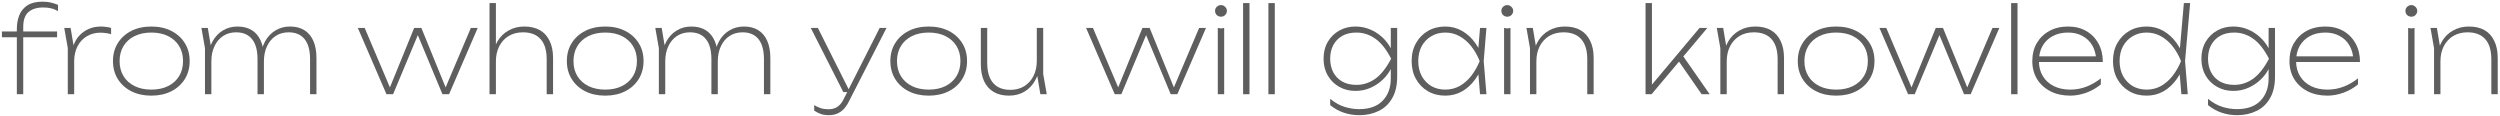
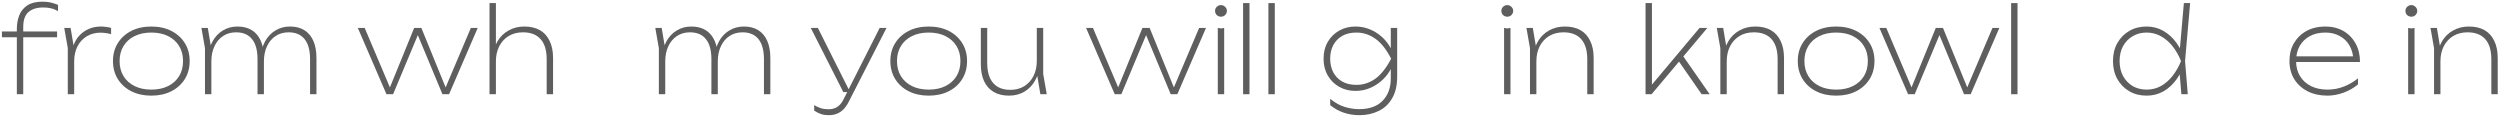
<svg xmlns="http://www.w3.org/2000/svg" width="796" height="37" viewBox="0 0 796 37" fill="none">
  <path d="M13.766 2.378C11.756 2.378 10.186 2.868 9.056 3.847C7.95 4.802 7.398 6.397 7.398 8.633V30H5.363V9.161C5.363 7.578 5.626 6.134 6.154 4.827C6.682 3.521 7.536 2.478 8.717 1.699C9.922 0.921 11.53 0.531 13.54 0.531C14.595 0.531 15.512 0.632 16.291 0.833C17.095 1.034 17.823 1.272 18.477 1.549V3.546C17.748 3.119 16.994 2.817 16.216 2.642C15.462 2.466 14.646 2.378 13.766 2.378ZM0.615 11.874V10.028H18.175V11.874H0.615Z" fill="#5E5E5E" />
  <path d="M20.45 8.897H22.485L23.616 15.643V30H21.581V15.266L20.45 8.897ZM35.373 8.897V10.894C34.971 10.744 34.456 10.63 33.828 10.555C33.2 10.455 32.585 10.404 31.982 10.404C30.349 10.404 28.892 10.794 27.61 11.573C26.354 12.326 25.374 13.394 24.671 14.776C23.968 16.157 23.616 17.753 23.616 19.562L22.787 18.243C22.787 16.786 23.013 15.467 23.465 14.286C23.917 13.08 24.558 12.05 25.387 11.196C26.241 10.316 27.233 9.638 28.364 9.161C29.52 8.684 30.788 8.445 32.17 8.445C32.748 8.445 33.338 8.495 33.941 8.596C34.544 8.671 35.022 8.771 35.373 8.897Z" fill="#5E5E5E" />
  <path d="M48.18 30.452C45.768 30.452 43.645 29.988 41.812 29.058C39.978 28.128 38.546 26.835 37.516 25.177C36.486 23.518 35.971 21.609 35.971 19.449C35.971 17.263 36.486 15.354 37.516 13.721C38.546 12.062 39.978 10.769 41.812 9.839C43.645 8.91 45.768 8.445 48.18 8.445C50.592 8.445 52.715 8.91 54.549 9.839C56.383 10.769 57.815 12.062 58.845 13.721C59.875 15.354 60.39 17.263 60.39 19.449C60.39 21.609 59.875 23.518 58.845 25.177C57.815 26.835 56.383 28.128 54.549 29.058C52.715 29.988 50.592 30.452 48.18 30.452ZM48.18 28.53C50.24 28.53 52.024 28.154 53.531 27.4C55.039 26.646 56.207 25.591 57.036 24.234C57.865 22.878 58.279 21.282 58.279 19.449C58.279 17.615 57.865 16.019 57.036 14.663C56.207 13.306 55.039 12.251 53.531 11.497C52.024 10.744 50.24 10.367 48.18 10.367C46.145 10.367 44.361 10.744 42.829 11.497C41.322 12.251 40.153 13.306 39.324 14.663C38.495 16.019 38.081 17.615 38.081 19.449C38.081 21.282 38.495 22.878 39.324 24.234C40.153 25.591 41.322 26.646 42.829 27.4C44.361 28.154 46.145 28.53 48.18 28.53Z" fill="#5E5E5E" />
  <path d="M64.133 8.897H66.168L67.298 15.643V30H65.263V15.341L64.133 8.897ZM75.626 8.445C77.41 8.445 78.93 8.834 80.186 9.613C81.442 10.392 82.397 11.535 83.05 13.042C83.703 14.524 84.03 16.333 84.03 18.469V30H81.995V18.883C81.995 16.044 81.417 13.909 80.261 12.477C79.106 11.02 77.41 10.291 75.174 10.291C73.591 10.291 72.21 10.681 71.029 11.46C69.848 12.238 68.931 13.331 68.278 14.738C67.625 16.12 67.298 17.728 67.298 19.562L66.243 18.544C66.369 16.509 66.833 14.738 67.637 13.231C68.466 11.723 69.559 10.555 70.916 9.726C72.298 8.872 73.868 8.445 75.626 8.445ZM92.358 8.445C94.142 8.445 95.662 8.834 96.918 9.613C98.174 10.392 99.129 11.535 99.782 13.042C100.435 14.524 100.761 16.333 100.761 18.469V30H98.727V18.883C98.727 16.044 98.149 13.909 96.993 12.477C95.838 11.02 94.142 10.291 91.906 10.291C90.323 10.291 88.941 10.681 87.761 11.46C86.58 12.238 85.663 13.331 85.01 14.738C84.356 16.12 84.03 17.728 84.03 19.562L82.975 18.544C83.1 16.509 83.565 14.738 84.369 13.231C85.198 11.723 86.291 10.555 87.647 9.726C89.029 8.872 90.599 8.445 92.358 8.445Z" fill="#5E5E5E" />
  <path d="M142.494 29.322H141.251L149.918 8.897H152.104L142.984 30H140.874L132.395 9.651H133.676L125.16 30H123.049L113.93 8.897H116.116L124.783 29.322H123.539L131.867 8.897H134.166L142.494 29.322Z" fill="#5E5E5E" />
  <path d="M155.862 0.983H157.897V30H155.862V0.983ZM166.941 8.445C168.901 8.445 170.559 8.834 171.915 9.613C173.272 10.392 174.302 11.535 175.006 13.042C175.734 14.524 176.098 16.333 176.098 18.469V30H174.063V18.883C174.063 16.044 173.423 13.909 172.142 12.477C170.86 11.02 168.976 10.291 166.489 10.291C164.781 10.291 163.273 10.681 161.967 11.46C160.686 12.238 159.681 13.331 158.952 14.738C158.249 16.12 157.897 17.728 157.897 19.562L156.842 18.544C156.968 16.509 157.47 14.738 158.349 13.231C159.229 11.723 160.409 10.555 161.892 9.726C163.374 8.872 165.057 8.445 166.941 8.445Z" fill="#5E5E5E" />
-   <path d="M192.696 30.452C190.285 30.452 188.162 29.988 186.328 29.058C184.494 28.128 183.062 26.835 182.032 25.177C181.002 23.518 180.487 21.609 180.487 19.449C180.487 17.263 181.002 15.354 182.032 13.721C183.062 12.062 184.494 10.769 186.328 9.839C188.162 8.91 190.285 8.445 192.696 8.445C195.108 8.445 197.231 8.91 199.065 9.839C200.899 10.769 202.331 12.062 203.361 13.721C204.391 15.354 204.906 17.263 204.906 19.449C204.906 21.609 204.391 23.518 203.361 25.177C202.331 26.835 200.899 28.128 199.065 29.058C197.231 29.988 195.108 30.452 192.696 30.452ZM192.696 28.53C194.756 28.53 196.54 28.154 198.047 27.4C199.555 26.646 200.723 25.591 201.552 24.234C202.381 22.878 202.796 21.282 202.796 19.449C202.796 17.615 202.381 16.019 201.552 14.663C200.723 13.306 199.555 12.251 198.047 11.497C196.54 10.744 194.756 10.367 192.696 10.367C190.661 10.367 188.878 10.744 187.345 11.497C185.838 12.251 184.67 13.306 183.841 14.663C183.012 16.019 182.597 17.615 182.597 19.449C182.597 21.282 183.012 22.878 183.841 24.234C184.67 25.591 185.838 26.646 187.345 27.4C188.878 28.154 190.661 28.53 192.696 28.53Z" fill="#5E5E5E" />
  <path d="M208.649 8.897H210.684L211.814 15.643V30H209.78V15.341L208.649 8.897ZM220.143 8.445C221.926 8.445 223.446 8.834 224.702 9.613C225.958 10.392 226.913 11.535 227.566 13.042C228.219 14.524 228.546 16.333 228.546 18.469V30H226.511V18.883C226.511 16.044 225.933 13.909 224.778 12.477C223.622 11.02 221.926 10.291 219.69 10.291C218.108 10.291 216.726 10.681 215.545 11.46C214.364 12.238 213.447 13.331 212.794 14.738C212.141 16.12 211.814 17.728 211.814 19.562L210.759 18.544C210.885 16.509 211.35 14.738 212.154 13.231C212.983 11.723 214.075 10.555 215.432 9.726C216.814 8.872 218.384 8.445 220.143 8.445ZM236.874 8.445C238.658 8.445 240.178 8.834 241.434 9.613C242.69 10.392 243.645 11.535 244.298 13.042C244.951 14.524 245.278 16.333 245.278 18.469V30H243.243V18.883C243.243 16.044 242.665 13.909 241.509 12.477C240.354 11.02 238.658 10.291 236.422 10.291C234.839 10.291 233.458 10.681 232.277 11.46C231.096 12.238 230.179 13.331 229.526 14.738C228.873 16.12 228.546 17.728 228.546 19.562L227.491 18.544C227.617 16.509 228.081 14.738 228.885 13.231C229.714 11.723 230.807 10.555 232.164 9.726C233.545 8.872 235.116 8.445 236.874 8.445Z" fill="#5E5E5E" />
  <path d="M263.877 36.67C262.973 36.67 262.169 36.557 261.465 36.331C260.762 36.105 260.021 35.741 259.242 35.238V33.467C259.971 33.919 260.674 34.246 261.352 34.447C262.056 34.673 262.872 34.786 263.802 34.786C264.907 34.786 265.837 34.535 266.59 34.032C267.369 33.53 268.022 32.751 268.55 31.696L280.081 8.897H282.267L270.133 32.6C269.655 33.505 269.115 34.258 268.512 34.861C267.909 35.464 267.218 35.916 266.44 36.218C265.686 36.519 264.832 36.67 263.877 36.67ZM268.512 29.322L258.149 8.897H260.41L270.66 29.322H268.512Z" fill="#5E5E5E" />
  <path d="M295.701 30.452C293.29 30.452 291.167 29.988 289.333 29.058C287.499 28.128 286.067 26.835 285.037 25.177C284.007 23.518 283.492 21.609 283.492 19.449C283.492 17.263 284.007 15.354 285.037 13.721C286.067 12.062 287.499 10.769 289.333 9.839C291.167 8.91 293.29 8.445 295.701 8.445C298.113 8.445 300.236 8.91 302.07 9.839C303.904 10.769 305.336 12.062 306.366 13.721C307.396 15.354 307.911 17.263 307.911 19.449C307.911 21.609 307.396 23.518 306.366 25.177C305.336 26.835 303.904 28.128 302.07 29.058C300.236 29.988 298.113 30.452 295.701 30.452ZM295.701 28.53C297.761 28.53 299.545 28.154 301.053 27.4C302.56 26.646 303.728 25.591 304.557 24.234C305.386 22.878 305.801 21.282 305.801 19.449C305.801 17.615 305.386 16.019 304.557 14.663C303.728 13.306 302.56 12.251 301.053 11.497C299.545 10.744 297.761 10.367 295.701 10.367C293.666 10.367 291.883 10.744 290.35 11.497C288.843 12.251 287.675 13.306 286.846 14.663C286.017 16.019 285.602 17.615 285.602 19.449C285.602 21.282 286.017 22.878 286.846 24.234C287.675 25.591 288.843 26.646 290.35 27.4C291.883 28.154 293.666 28.53 295.701 28.53Z" fill="#5E5E5E" />
  <path d="M321.263 30.452C319.354 30.452 317.734 30.063 316.402 29.284C315.071 28.505 314.053 27.375 313.35 25.892C312.646 24.385 312.295 22.564 312.295 20.428V8.897H314.33V20.014C314.33 22.828 314.958 24.963 316.214 26.42C317.47 27.877 319.304 28.606 321.716 28.606C323.399 28.606 324.869 28.216 326.125 27.438C327.381 26.659 328.361 25.578 329.064 24.197C329.767 22.79 330.119 21.169 330.119 19.335L331.174 19.976C331.049 22.061 330.546 23.895 329.667 25.478C328.813 27.061 327.657 28.292 326.2 29.171C324.768 30.025 323.123 30.452 321.263 30.452ZM331.25 30L330.119 23.255V8.897H332.154V23.556L333.285 30H331.25Z" fill="#5E5E5E" />
  <path d="M374.375 29.322H373.132L381.799 8.897H383.985L374.865 30H372.755L364.276 9.651H365.557L357.041 30H354.93L345.811 8.897H347.997L356.664 29.322H355.42L363.749 8.897H366.047L374.375 29.322Z" fill="#5E5E5E" />
  <path d="M387.743 8.897L388.761 9.048L389.778 8.897V30H387.743V8.897ZM388.761 5.317C388.233 5.317 387.781 5.141 387.404 4.79C387.052 4.413 386.876 3.973 386.876 3.471C386.876 2.968 387.052 2.541 387.404 2.189C387.781 1.812 388.233 1.624 388.761 1.624C389.288 1.624 389.728 1.812 390.08 2.189C390.456 2.541 390.645 2.968 390.645 3.471C390.645 3.973 390.456 4.413 390.08 4.79C389.728 5.141 389.288 5.317 388.761 5.317Z" fill="#5E5E5E" />
  <path d="M395.802 0.983H397.837V30H395.802V0.983Z" fill="#5E5E5E" />
  <path d="M403.862 0.983H405.897V30H403.862V0.983Z" fill="#5E5E5E" />
  <path d="M442.827 24.95V21.069L442.978 20.617V17.715L442.827 16.961V8.897H444.862V24.385C444.862 27.199 444.322 29.51 443.241 31.319C442.186 33.153 440.742 34.497 438.908 35.351C437.099 36.23 435.077 36.67 432.841 36.67C431.057 36.67 429.399 36.406 427.866 35.879C426.334 35.376 424.889 34.572 423.533 33.467V31.47C425.04 32.701 426.573 33.555 428.13 34.032C429.688 34.51 431.22 34.748 432.728 34.748C436.019 34.748 438.518 33.856 440.227 32.073C441.96 30.289 442.827 27.915 442.827 24.95ZM431.559 28.945C429.675 28.945 427.967 28.518 426.434 27.664C424.902 26.809 423.684 25.616 422.779 24.084C421.875 22.526 421.423 20.73 421.423 18.695C421.423 16.635 421.875 14.839 422.779 13.306C423.684 11.774 424.902 10.58 426.434 9.726C427.967 8.872 429.675 8.445 431.559 8.445C432.941 8.445 434.248 8.658 435.479 9.085C436.71 9.513 437.828 10.09 438.832 10.819C439.837 11.547 440.704 12.364 441.433 13.268C442.161 14.173 442.726 15.09 443.128 16.019C443.53 16.949 443.731 17.841 443.731 18.695C443.731 19.75 443.417 20.868 442.789 22.049C442.186 23.23 441.332 24.348 440.227 25.403C439.121 26.458 437.828 27.312 436.345 27.965C434.888 28.618 433.293 28.945 431.559 28.945ZM431.899 27.023C434.034 27.023 436.019 26.382 437.853 25.101C439.687 23.795 441.382 21.659 442.94 18.695C441.408 15.705 439.712 13.57 437.853 12.289C436.019 11.007 434.034 10.367 431.899 10.367C430.09 10.367 428.557 10.731 427.301 11.46C426.07 12.188 425.128 13.181 424.475 14.437C423.847 15.668 423.533 17.087 423.533 18.695C423.533 20.278 423.847 21.697 424.475 22.953C425.128 24.209 426.07 25.202 427.301 25.93C428.557 26.659 430.09 27.023 431.899 27.023Z" fill="#5E5E5E" />
-   <path d="M471.245 30L470.567 21.898L471.471 19.449L470.567 16.999L471.245 8.897H473.28L472.413 19.449L473.28 30H471.245ZM472.413 19.449C471.81 21.634 470.918 23.556 469.738 25.214C468.557 26.872 467.15 28.166 465.517 29.096C463.909 30 462.126 30.452 460.166 30.452C458.106 30.452 456.272 29.988 454.664 29.058C453.056 28.128 451.788 26.835 450.858 25.177C449.929 23.518 449.464 21.609 449.464 19.449C449.464 17.263 449.929 15.354 450.858 13.721C451.788 12.062 453.056 10.769 454.664 9.839C456.272 8.91 458.106 8.445 460.166 8.445C462.126 8.445 463.909 8.91 465.517 9.839C467.15 10.769 468.557 12.062 469.738 13.721C470.918 15.354 471.81 17.263 472.413 19.449ZM451.574 19.449C451.574 21.232 451.938 22.815 452.667 24.197C453.421 25.553 454.438 26.621 455.719 27.4C457.026 28.154 458.508 28.53 460.166 28.53C461.824 28.53 463.344 28.154 464.726 27.4C466.107 26.621 467.338 25.553 468.419 24.197C469.499 22.815 470.403 21.232 471.132 19.449C470.403 17.64 469.499 16.057 468.419 14.7C467.338 13.344 466.107 12.289 464.726 11.535C463.344 10.756 461.824 10.367 460.166 10.367C458.508 10.367 457.026 10.756 455.719 11.535C454.438 12.289 453.421 13.344 452.667 14.7C451.938 16.057 451.574 17.64 451.574 19.449Z" fill="#5E5E5E" />
  <path d="M478.898 8.897L479.916 9.048L480.933 8.897V30H478.898V8.897ZM479.916 5.317C479.388 5.317 478.936 5.141 478.559 4.79C478.208 4.413 478.032 3.973 478.032 3.471C478.032 2.968 478.208 2.541 478.559 2.189C478.936 1.812 479.388 1.624 479.916 1.624C480.443 1.624 480.883 1.812 481.235 2.189C481.612 2.541 481.8 2.968 481.8 3.471C481.8 3.973 481.612 4.413 481.235 4.79C480.883 5.141 480.443 5.317 479.916 5.317Z" fill="#5E5E5E" />
  <path d="M486.016 8.897H488.051L489.181 15.643V30H487.146V15.341L486.016 8.897ZM498.263 8.445C500.222 8.445 501.881 8.834 503.237 9.613C504.594 10.392 505.624 11.535 506.327 13.042C507.056 14.524 507.42 16.333 507.42 18.469V30H505.385V18.883C505.385 16.044 504.745 13.909 503.463 12.477C502.182 11.02 500.298 10.291 497.811 10.291C496.077 10.291 494.557 10.681 493.251 11.46C491.97 12.238 490.965 13.331 490.236 14.738C489.533 16.12 489.181 17.728 489.181 19.562L488.126 18.544C488.252 16.509 488.754 14.738 489.633 13.231C490.513 11.723 491.693 10.555 493.176 9.726C494.658 8.872 496.354 8.445 498.263 8.445Z" fill="#5E5E5E" />
  <path d="M525.977 27.89L525.374 27.664L541.126 8.897H543.613L525.864 30H523.942V0.983H525.977V27.89ZM534.456 19.411L535.511 17.301L544.367 30H541.805L534.456 19.411Z" fill="#5E5E5E" />
  <path d="M546.626 8.897H548.661L549.792 15.643V30H547.757V15.341L546.626 8.897ZM558.874 8.445C560.833 8.445 562.491 8.834 563.848 9.613C565.205 10.392 566.235 11.535 566.938 13.042C567.667 14.524 568.031 16.333 568.031 18.469V30H565.996V18.883C565.996 16.044 565.355 13.909 564.074 12.477C562.793 11.02 560.909 10.291 558.421 10.291C556.688 10.291 555.168 10.681 553.862 11.46C552.58 12.238 551.576 13.331 550.847 14.738C550.144 16.12 549.792 17.728 549.792 19.562L548.737 18.544C548.862 16.509 549.365 14.738 550.244 13.231C551.123 11.723 552.304 10.555 553.786 9.726C555.269 8.872 556.964 8.445 558.874 8.445Z" fill="#5E5E5E" />
  <path d="M584.624 30.452C582.212 30.452 580.089 29.988 578.255 29.058C576.421 28.128 574.989 26.835 573.959 25.177C572.929 23.518 572.414 21.609 572.414 19.449C572.414 17.263 572.929 15.354 573.959 13.721C574.989 12.062 576.421 10.769 578.255 9.839C580.089 8.91 582.212 8.445 584.624 8.445C587.035 8.445 589.158 8.91 590.992 9.839C592.826 10.769 594.258 12.062 595.288 13.721C596.318 15.354 596.833 17.263 596.833 19.449C596.833 21.609 596.318 23.518 595.288 25.177C594.258 26.835 592.826 28.128 590.992 29.058C589.158 29.988 587.035 30.452 584.624 30.452ZM584.624 28.53C586.684 28.53 588.467 28.154 589.975 27.4C591.482 26.646 592.65 25.591 593.479 24.234C594.308 22.878 594.723 21.282 594.723 19.449C594.723 17.615 594.308 16.019 593.479 14.663C592.65 13.306 591.482 12.251 589.975 11.497C588.467 10.744 586.684 10.367 584.624 10.367C582.589 10.367 580.805 10.744 579.272 11.497C577.765 12.251 576.597 13.306 575.768 14.663C574.939 16.019 574.524 17.615 574.524 19.449C574.524 21.282 574.939 22.878 575.768 24.234C576.597 25.591 577.765 26.646 579.272 27.4C580.805 28.154 582.589 28.53 584.624 28.53Z" fill="#5E5E5E" />
  <path d="M626.975 29.322H625.732L634.399 8.897H636.585L627.465 30H625.355L616.876 9.651H618.157L609.641 30H607.53L598.411 8.897H600.596L609.264 29.322H608.02L616.348 8.897H618.647L626.975 29.322Z" fill="#5E5E5E" />
  <path d="M640.343 0.983H642.378V30H640.343V0.983Z" fill="#5E5E5E" />
-   <path d="M659.18 30.452C656.793 30.452 654.683 29.988 652.849 29.058C651.04 28.128 649.621 26.835 648.591 25.177C647.586 23.518 647.083 21.609 647.083 19.449C647.083 17.263 647.561 15.354 648.515 13.721C649.495 12.062 650.839 10.769 652.548 9.839C654.256 8.91 656.241 8.445 658.502 8.445C660.687 8.445 662.609 8.922 664.267 9.877C665.925 10.832 667.219 12.163 668.149 13.871C669.078 15.555 669.543 17.514 669.543 19.75H648.478V17.941H669.053L667.433 19.072C667.357 17.313 666.943 15.781 666.189 14.474C665.435 13.168 664.393 12.163 663.061 11.46C661.755 10.731 660.235 10.367 658.502 10.367C656.617 10.367 654.972 10.744 653.565 11.497C652.183 12.251 651.103 13.306 650.324 14.663C649.571 16.019 649.194 17.615 649.194 19.449C649.194 21.282 649.608 22.878 650.437 24.234C651.266 25.591 652.422 26.646 653.904 27.4C655.412 28.154 657.17 28.53 659.18 28.53C661.039 28.53 662.785 28.204 664.418 27.551C666.051 26.897 667.546 26.031 668.902 24.95V26.872C667.596 27.978 666.064 28.857 664.305 29.51C662.546 30.138 660.838 30.452 659.18 30.452Z" fill="#5E5E5E" />
  <path d="M694.552 30L693.873 21.898L694.778 19.449L693.949 16.999L695.343 0.983H697.34L695.72 19.449L696.586 30H694.552ZM695.72 19.449C695.117 21.634 694.225 23.556 693.044 25.214C691.863 26.872 690.457 28.166 688.824 29.096C687.216 30 685.432 30.452 683.472 30.452C681.412 30.452 679.578 29.988 677.971 29.058C676.363 28.128 675.094 26.835 674.164 25.177C673.235 23.518 672.77 21.609 672.77 19.449C672.77 17.263 673.235 15.354 674.164 13.721C675.094 12.062 676.363 10.769 677.971 9.839C679.578 8.91 681.412 8.445 683.472 8.445C685.432 8.445 687.216 8.91 688.824 9.839C690.457 10.769 691.863 12.062 693.044 13.721C694.225 15.354 695.117 17.263 695.72 19.449ZM674.88 19.449C674.88 21.232 675.245 22.815 675.973 24.197C676.727 25.553 677.745 26.621 679.026 27.4C680.332 28.154 681.814 28.53 683.472 28.53C685.131 28.53 686.65 28.154 688.032 27.4C689.414 26.621 690.645 25.553 691.725 24.197C692.805 22.815 693.71 21.232 694.438 19.449C693.71 17.64 692.805 16.057 691.725 14.7C690.645 13.344 689.414 12.289 688.032 11.535C686.65 10.756 685.131 10.367 683.472 10.367C681.814 10.367 680.332 10.756 679.026 11.535C677.745 12.289 676.727 13.344 675.973 14.7C675.245 16.057 674.88 17.64 674.88 19.449Z" fill="#5E5E5E" />
-   <path d="M722.328 24.95V21.069L722.479 20.617V17.715L722.328 16.961V8.897H724.363V24.385C724.363 27.199 723.823 29.51 722.743 31.319C721.687 33.153 720.243 34.497 718.409 35.351C716.6 36.23 714.578 36.67 712.342 36.67C710.558 36.67 708.9 36.406 707.368 35.879C705.835 35.376 704.391 34.572 703.034 33.467V31.47C704.541 32.701 706.074 33.555 707.631 34.032C709.189 34.51 710.721 34.748 712.229 34.748C715.52 34.748 718.02 33.856 719.728 32.073C721.461 30.289 722.328 27.915 722.328 24.95ZM711.061 28.945C709.176 28.945 707.468 28.518 705.936 27.664C704.403 26.809 703.185 25.616 702.28 24.084C701.376 22.526 700.924 20.73 700.924 18.695C700.924 16.635 701.376 14.839 702.28 13.306C703.185 11.774 704.403 10.58 705.936 9.726C707.468 8.872 709.176 8.445 711.061 8.445C712.442 8.445 713.749 8.658 714.98 9.085C716.211 9.513 717.329 10.09 718.334 10.819C719.338 11.547 720.205 12.364 720.934 13.268C721.662 14.173 722.228 15.09 722.63 16.019C723.031 16.949 723.232 17.841 723.232 18.695C723.232 19.75 722.918 20.868 722.29 22.049C721.687 23.23 720.833 24.348 719.728 25.403C718.623 26.458 717.329 27.312 715.846 27.965C714.389 28.618 712.794 28.945 711.061 28.945ZM711.4 27.023C713.535 27.023 715.52 26.382 717.354 25.101C719.188 23.795 720.883 21.659 722.441 18.695C720.909 15.705 719.213 13.57 717.354 12.289C715.52 11.007 713.535 10.367 711.4 10.367C709.591 10.367 708.058 10.731 706.802 11.46C705.571 12.188 704.629 13.181 703.976 14.437C703.348 15.668 703.034 17.087 703.034 18.695C703.034 20.278 703.348 21.697 703.976 22.953C704.629 24.209 705.571 25.202 706.802 25.93C708.058 26.659 709.591 27.023 711.4 27.023Z" fill="#5E5E5E" />
  <path d="M741.061 30.452C738.675 30.452 736.564 29.988 734.73 29.058C732.922 28.128 731.502 26.835 730.472 25.177C729.467 23.518 728.965 21.609 728.965 19.449C728.965 17.263 729.442 15.354 730.397 13.721C731.377 12.062 732.721 10.769 734.429 9.839C736.137 8.91 738.122 8.445 740.383 8.445C742.569 8.445 744.491 8.922 746.149 9.877C747.807 10.832 749.101 12.163 750.03 13.871C750.96 15.555 751.424 17.514 751.424 19.75H730.359V17.941H750.935L749.314 19.072C749.239 17.313 748.824 15.781 748.071 14.474C747.317 13.168 746.274 12.163 744.943 11.46C743.636 10.731 742.117 10.367 740.383 10.367C738.499 10.367 736.853 10.744 735.446 11.497C734.065 12.251 732.984 13.306 732.206 14.663C731.452 16.019 731.075 17.615 731.075 19.449C731.075 21.282 731.49 22.878 732.319 24.234C733.148 25.591 734.303 26.646 735.786 27.4C737.293 28.154 739.052 28.53 741.061 28.53C742.92 28.53 744.666 28.204 746.299 27.551C747.932 26.897 749.427 26.031 750.784 24.95V26.872C749.477 27.978 747.945 28.857 746.186 29.51C744.428 30.138 742.719 30.452 741.061 30.452Z" fill="#5E5E5E" />
  <path d="M766.753 8.897L767.771 9.048L768.788 8.897V30H766.753V8.897ZM767.771 5.317C767.243 5.317 766.791 5.141 766.414 4.79C766.062 4.413 765.887 3.973 765.887 3.471C765.887 2.968 766.062 2.541 766.414 2.189C766.791 1.812 767.243 1.624 767.771 1.624C768.298 1.624 768.738 1.812 769.09 2.189C769.466 2.541 769.655 2.968 769.655 3.471C769.655 3.973 769.466 4.413 769.09 4.79C768.738 5.141 768.298 5.317 767.771 5.317Z" fill="#5E5E5E" />
  <path d="M773.87 8.897H775.905L777.036 15.643V30H775.001V15.341L773.87 8.897ZM786.118 8.445C788.077 8.445 789.735 8.834 791.092 9.613C792.449 10.392 793.479 11.535 794.182 13.042C794.911 14.524 795.275 16.333 795.275 18.469V30H793.24V18.883C793.24 16.044 792.599 13.909 791.318 12.477C790.037 11.02 788.153 10.291 785.666 10.291C783.932 10.291 782.412 10.681 781.106 11.46C779.825 12.238 778.82 13.331 778.091 14.738C777.388 16.12 777.036 17.728 777.036 19.562L775.981 18.544C776.106 16.509 776.609 14.738 777.488 13.231C778.367 11.723 779.548 10.555 781.03 9.726C782.513 8.872 784.208 8.445 786.118 8.445Z" fill="#5E5E5E" />
</svg>